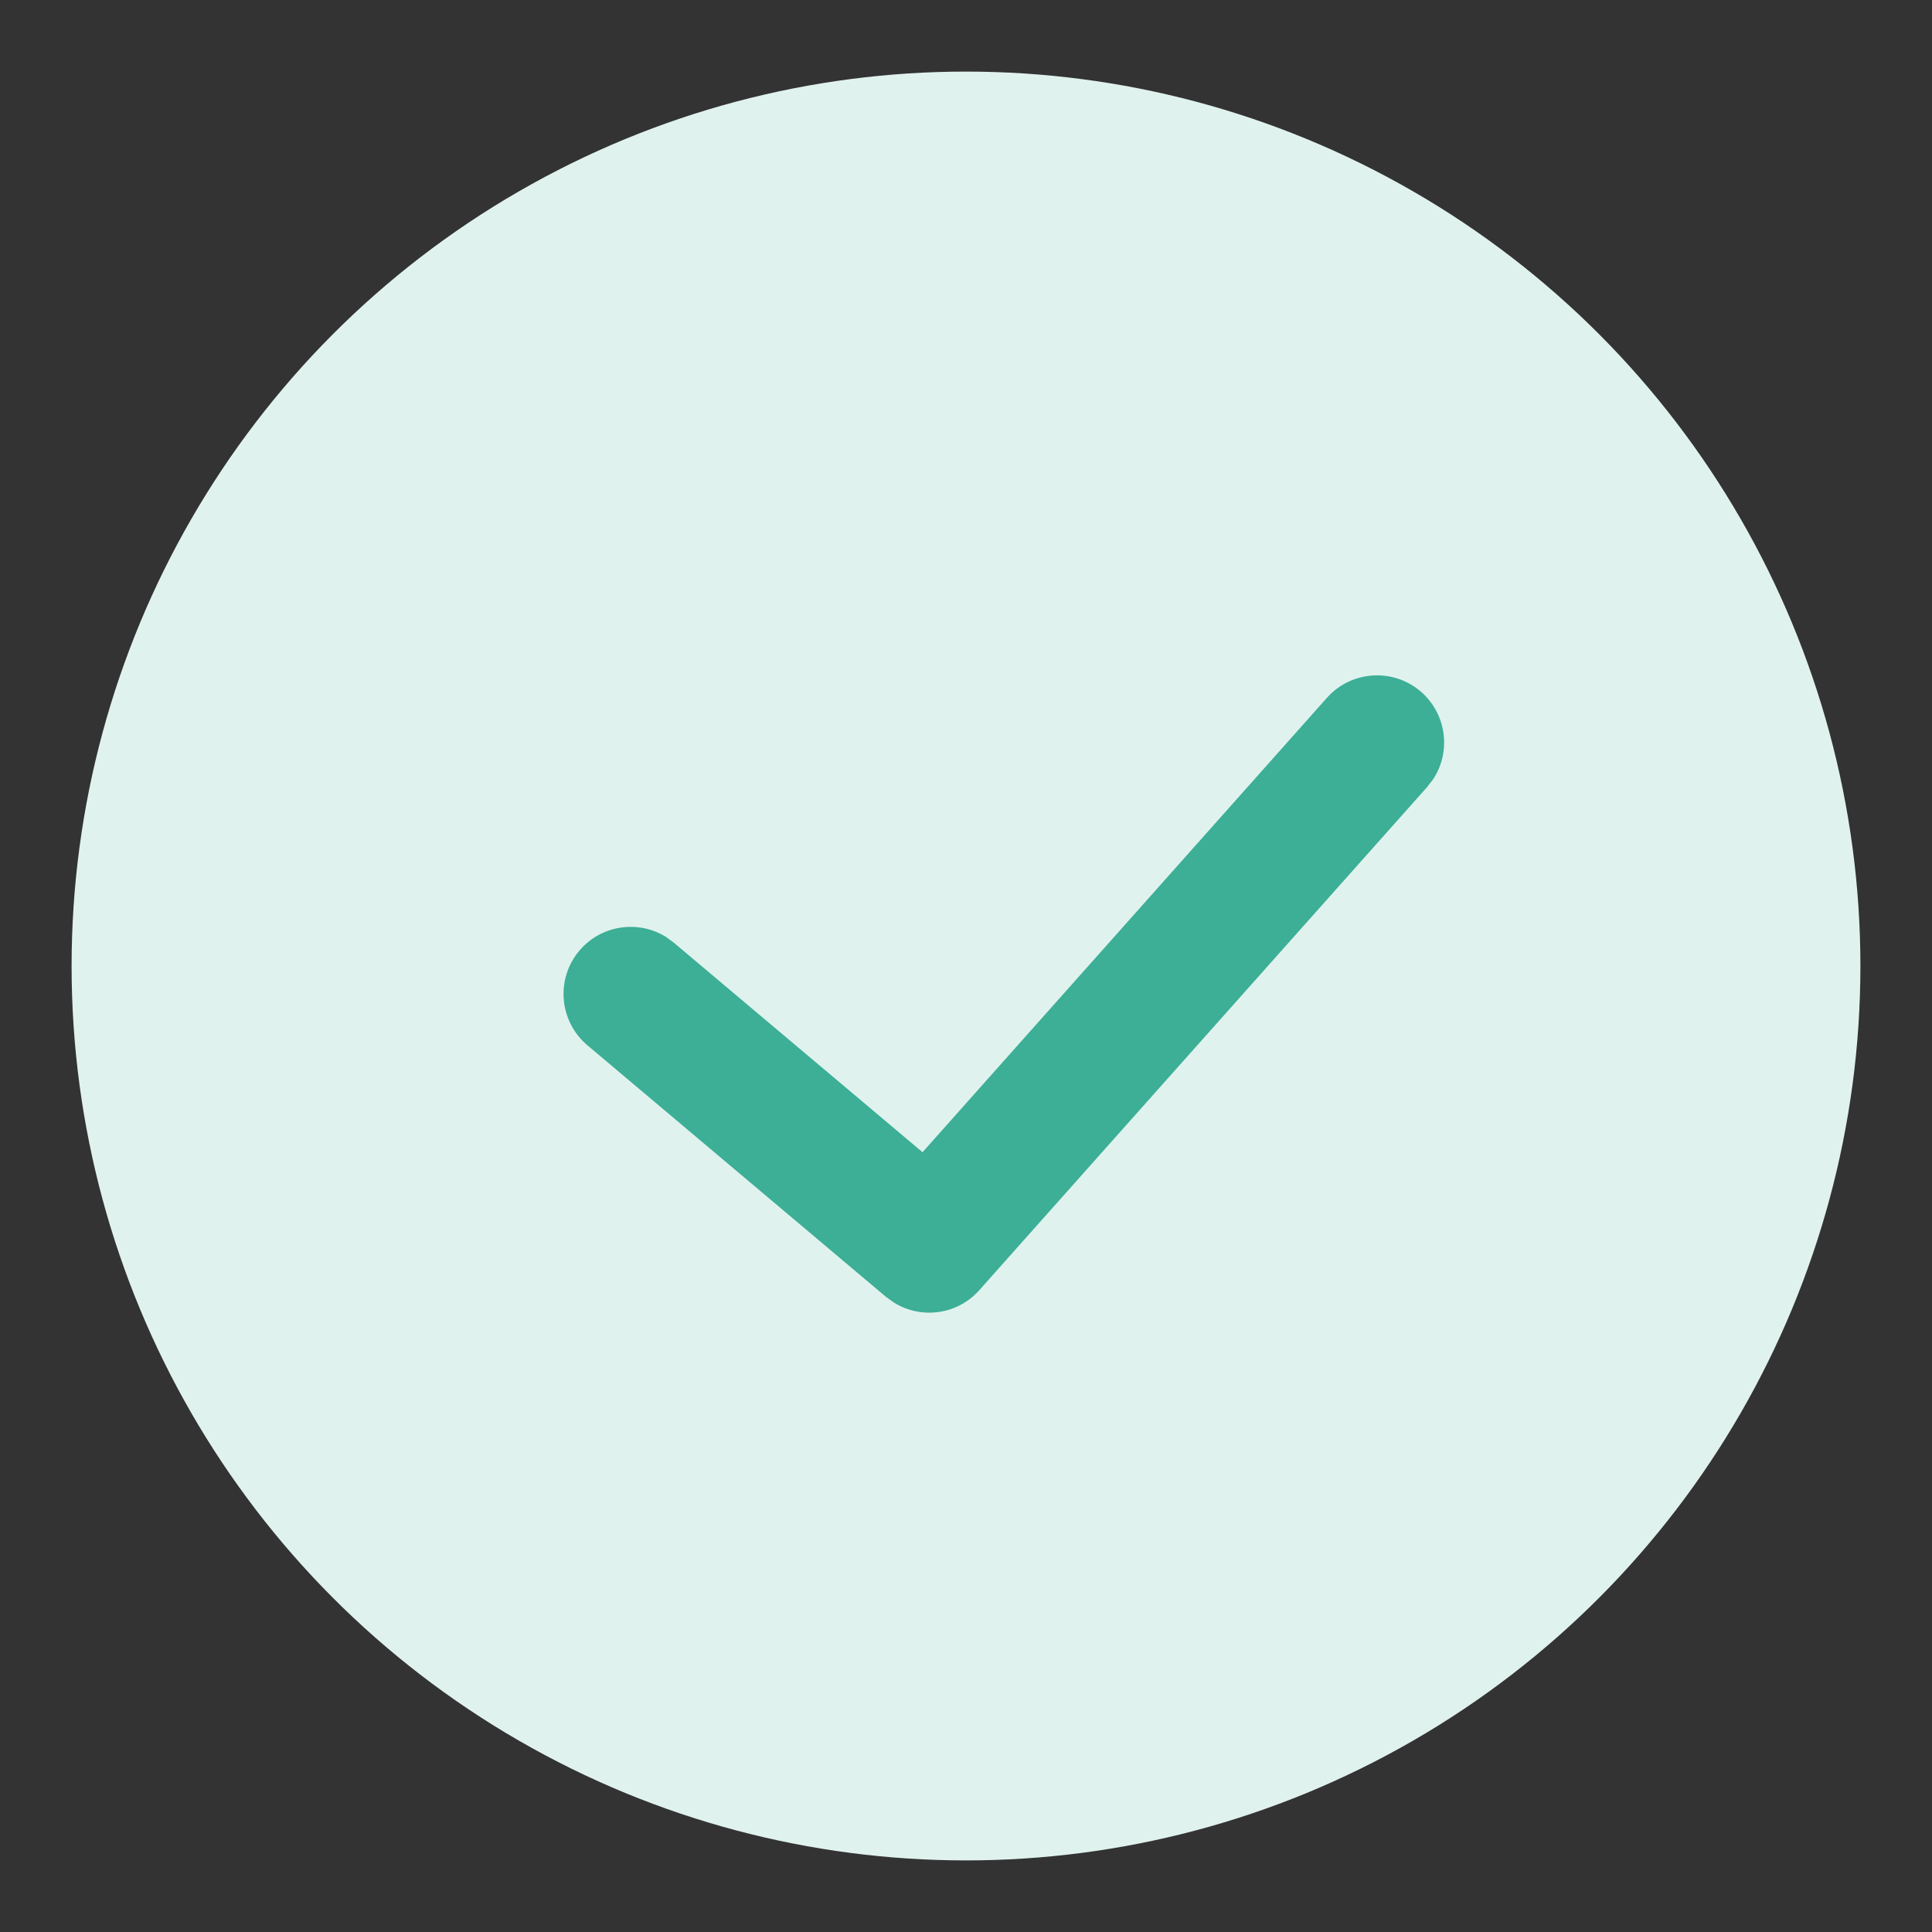
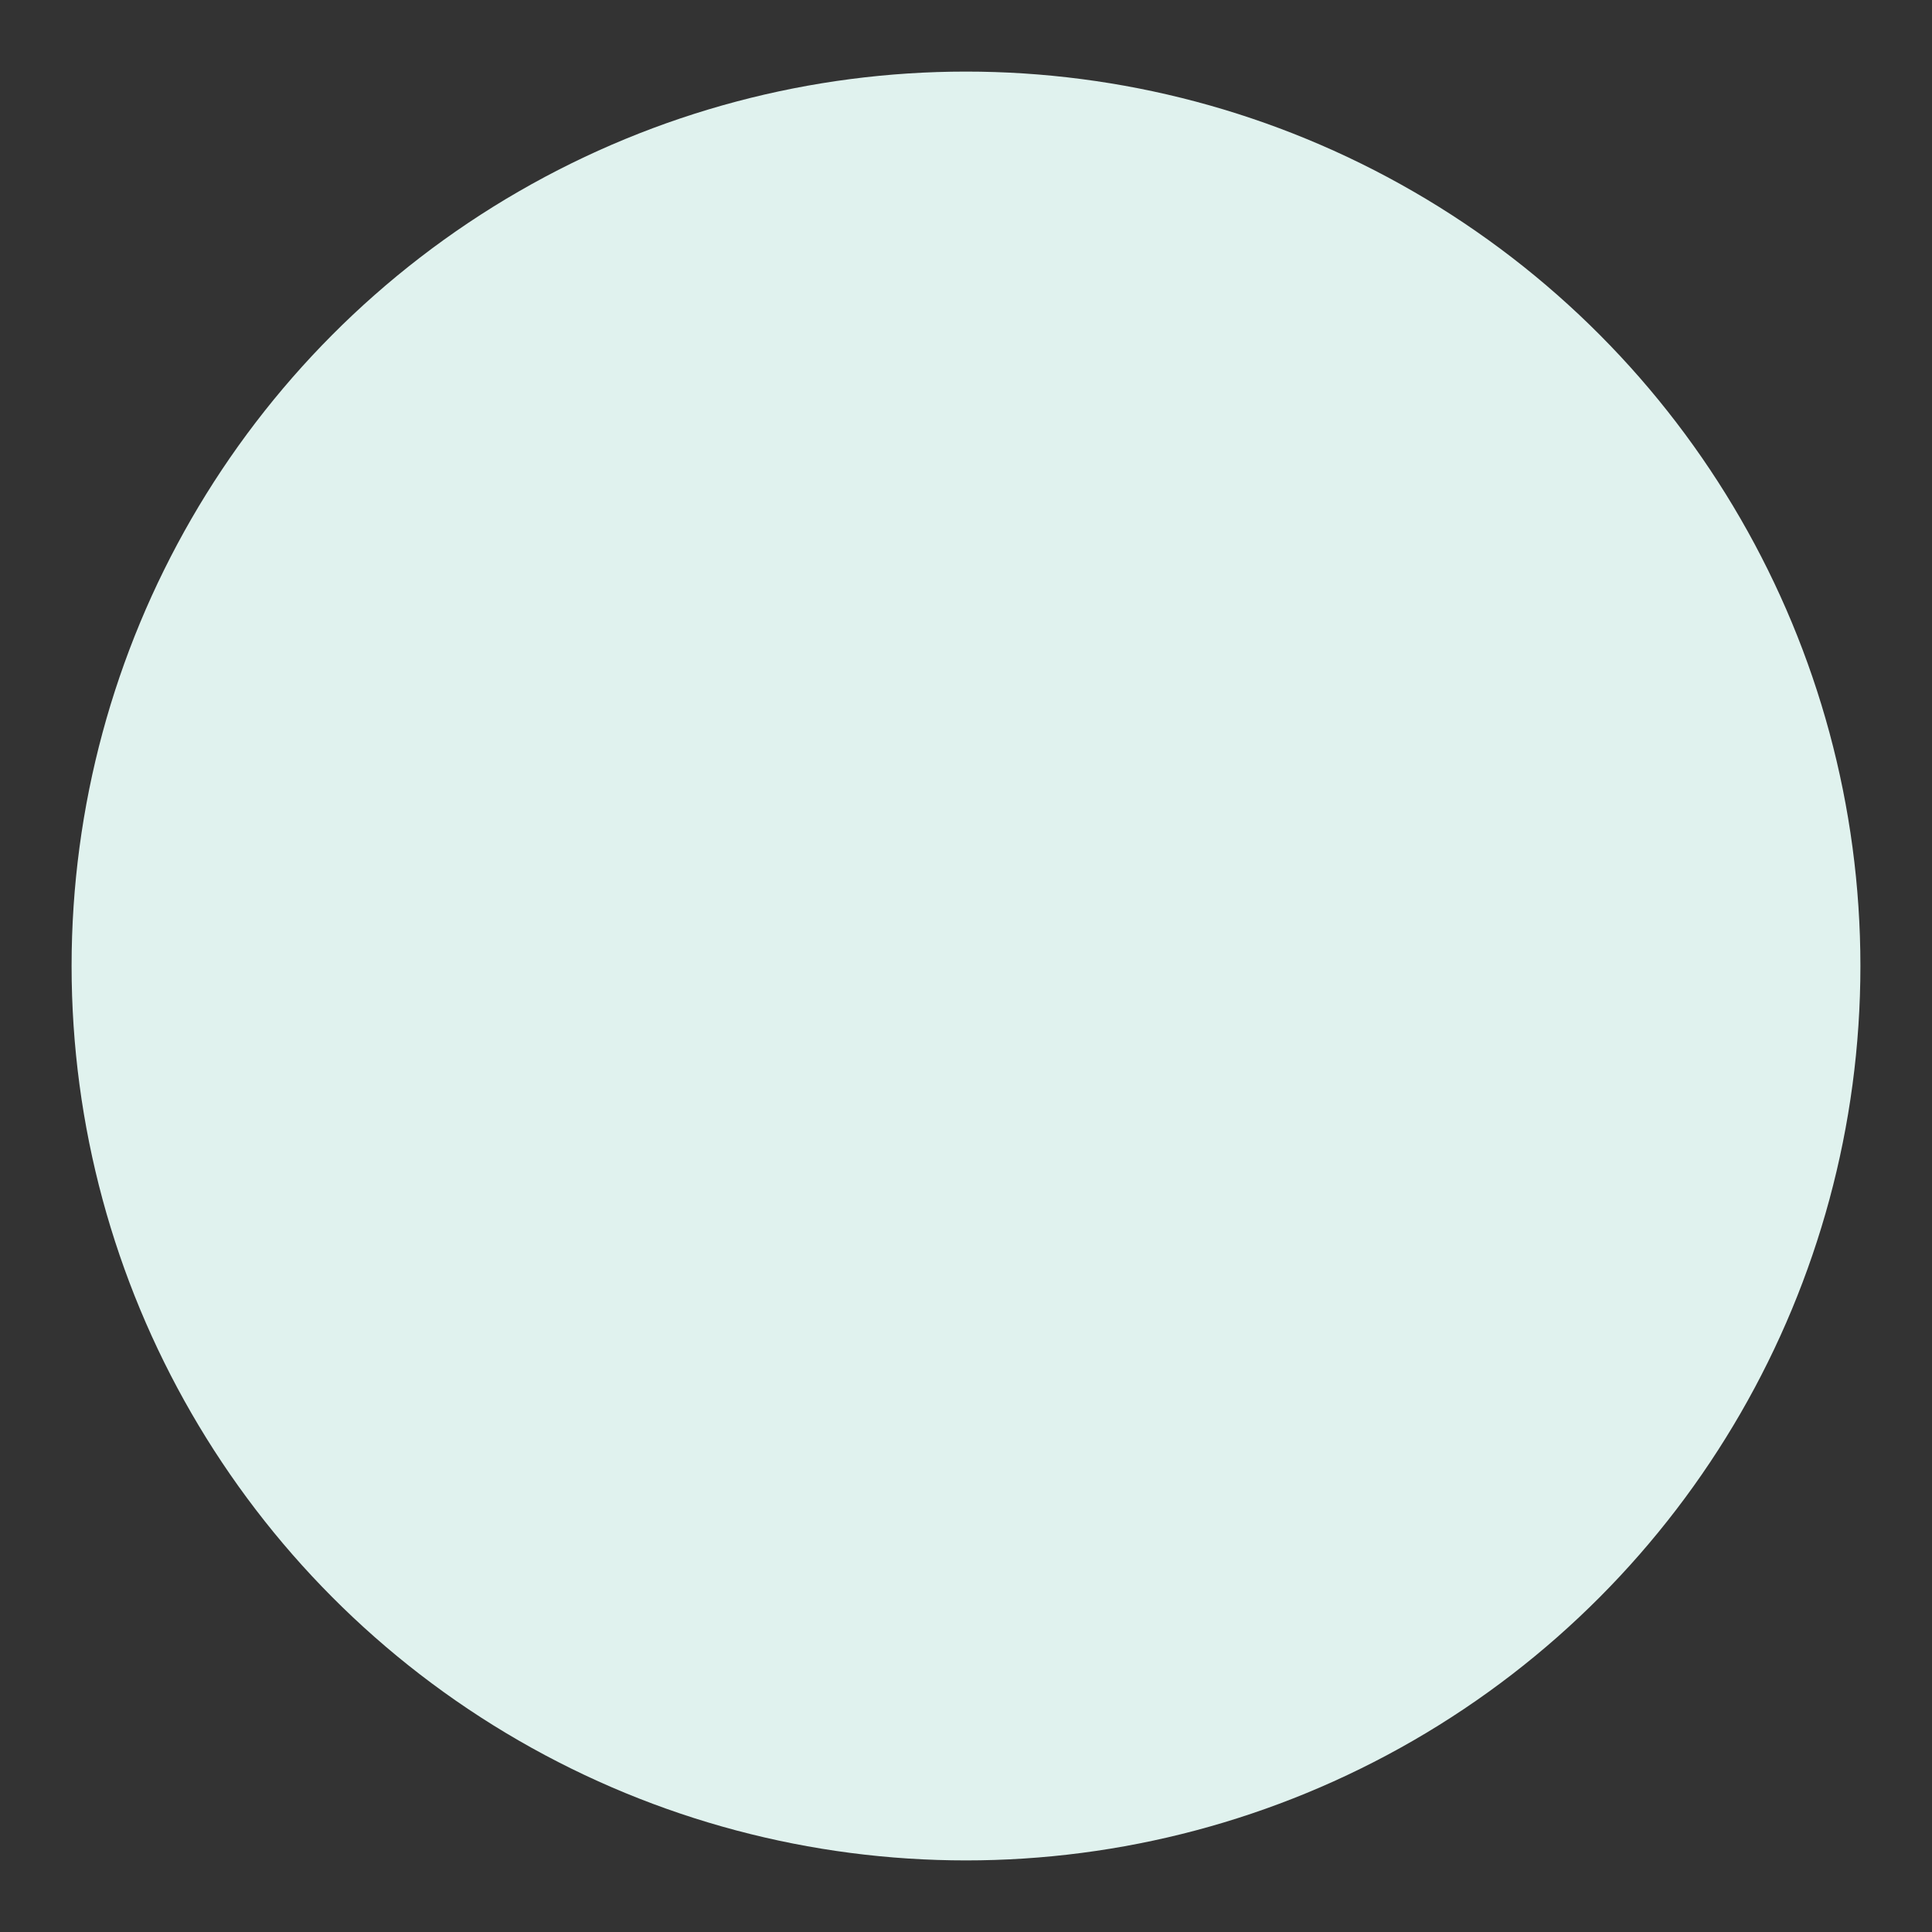
<svg xmlns="http://www.w3.org/2000/svg" width="18" height="18" viewBox="0 0 18 18">
  <rect x="0" y="0" width="18" height="18" fill="#333333" stroke="none" />
  <g fill="none" fill-rule="evenodd" transform="translate(.667 .667)">
    <circle cx="8.333" cy="8.333" r="8.333" fill="#E0F2EE" />
-     <path fill="#3CAF96" fill-rule="nonzero" d="M11.696,5.834 C11.925,5.577 12.32,5.554 12.578,5.783 C12.812,5.992 12.853,6.337 12.686,6.592 L12.629,6.666 L8.457,11.353 C8.253,11.583 7.916,11.627 7.662,11.469 L7.588,11.416 L4.806,9.072 C4.542,8.849 4.508,8.455 4.73,8.191 C4.932,7.951 5.277,7.901 5.536,8.061 L5.611,8.116 L7.928,10.068 L11.696,5.834 Z" />
  </g>
</svg>